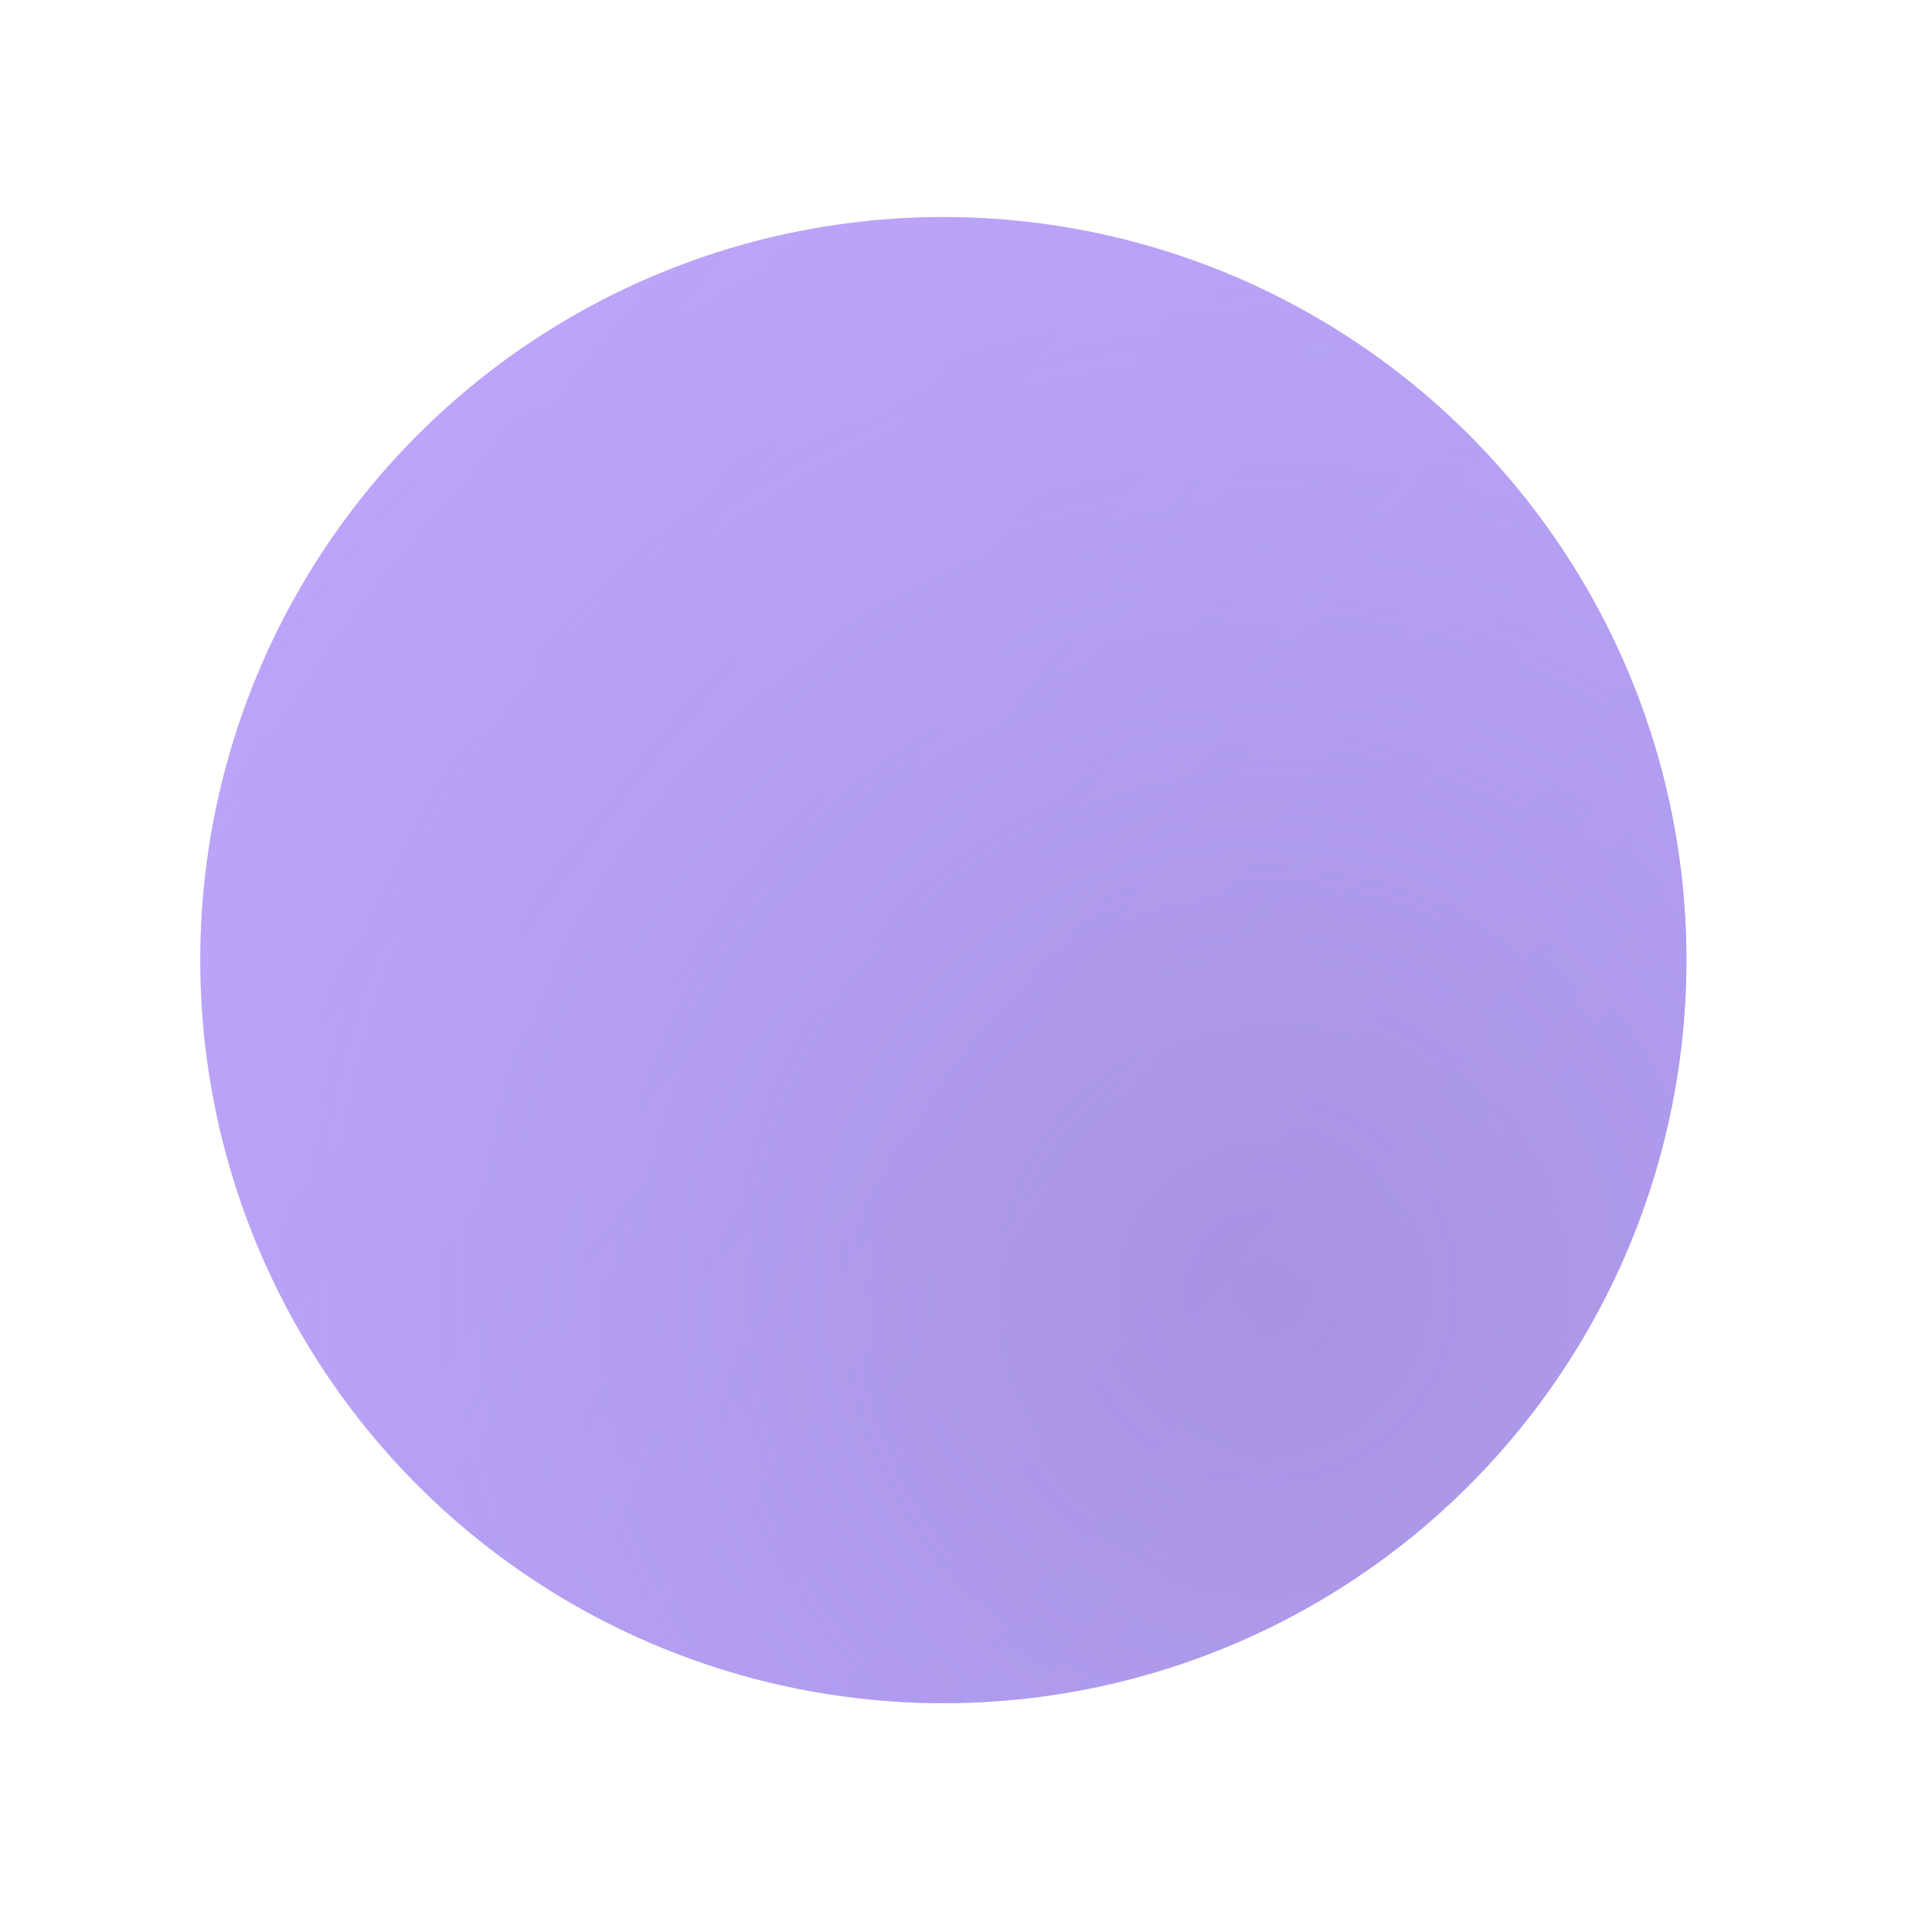
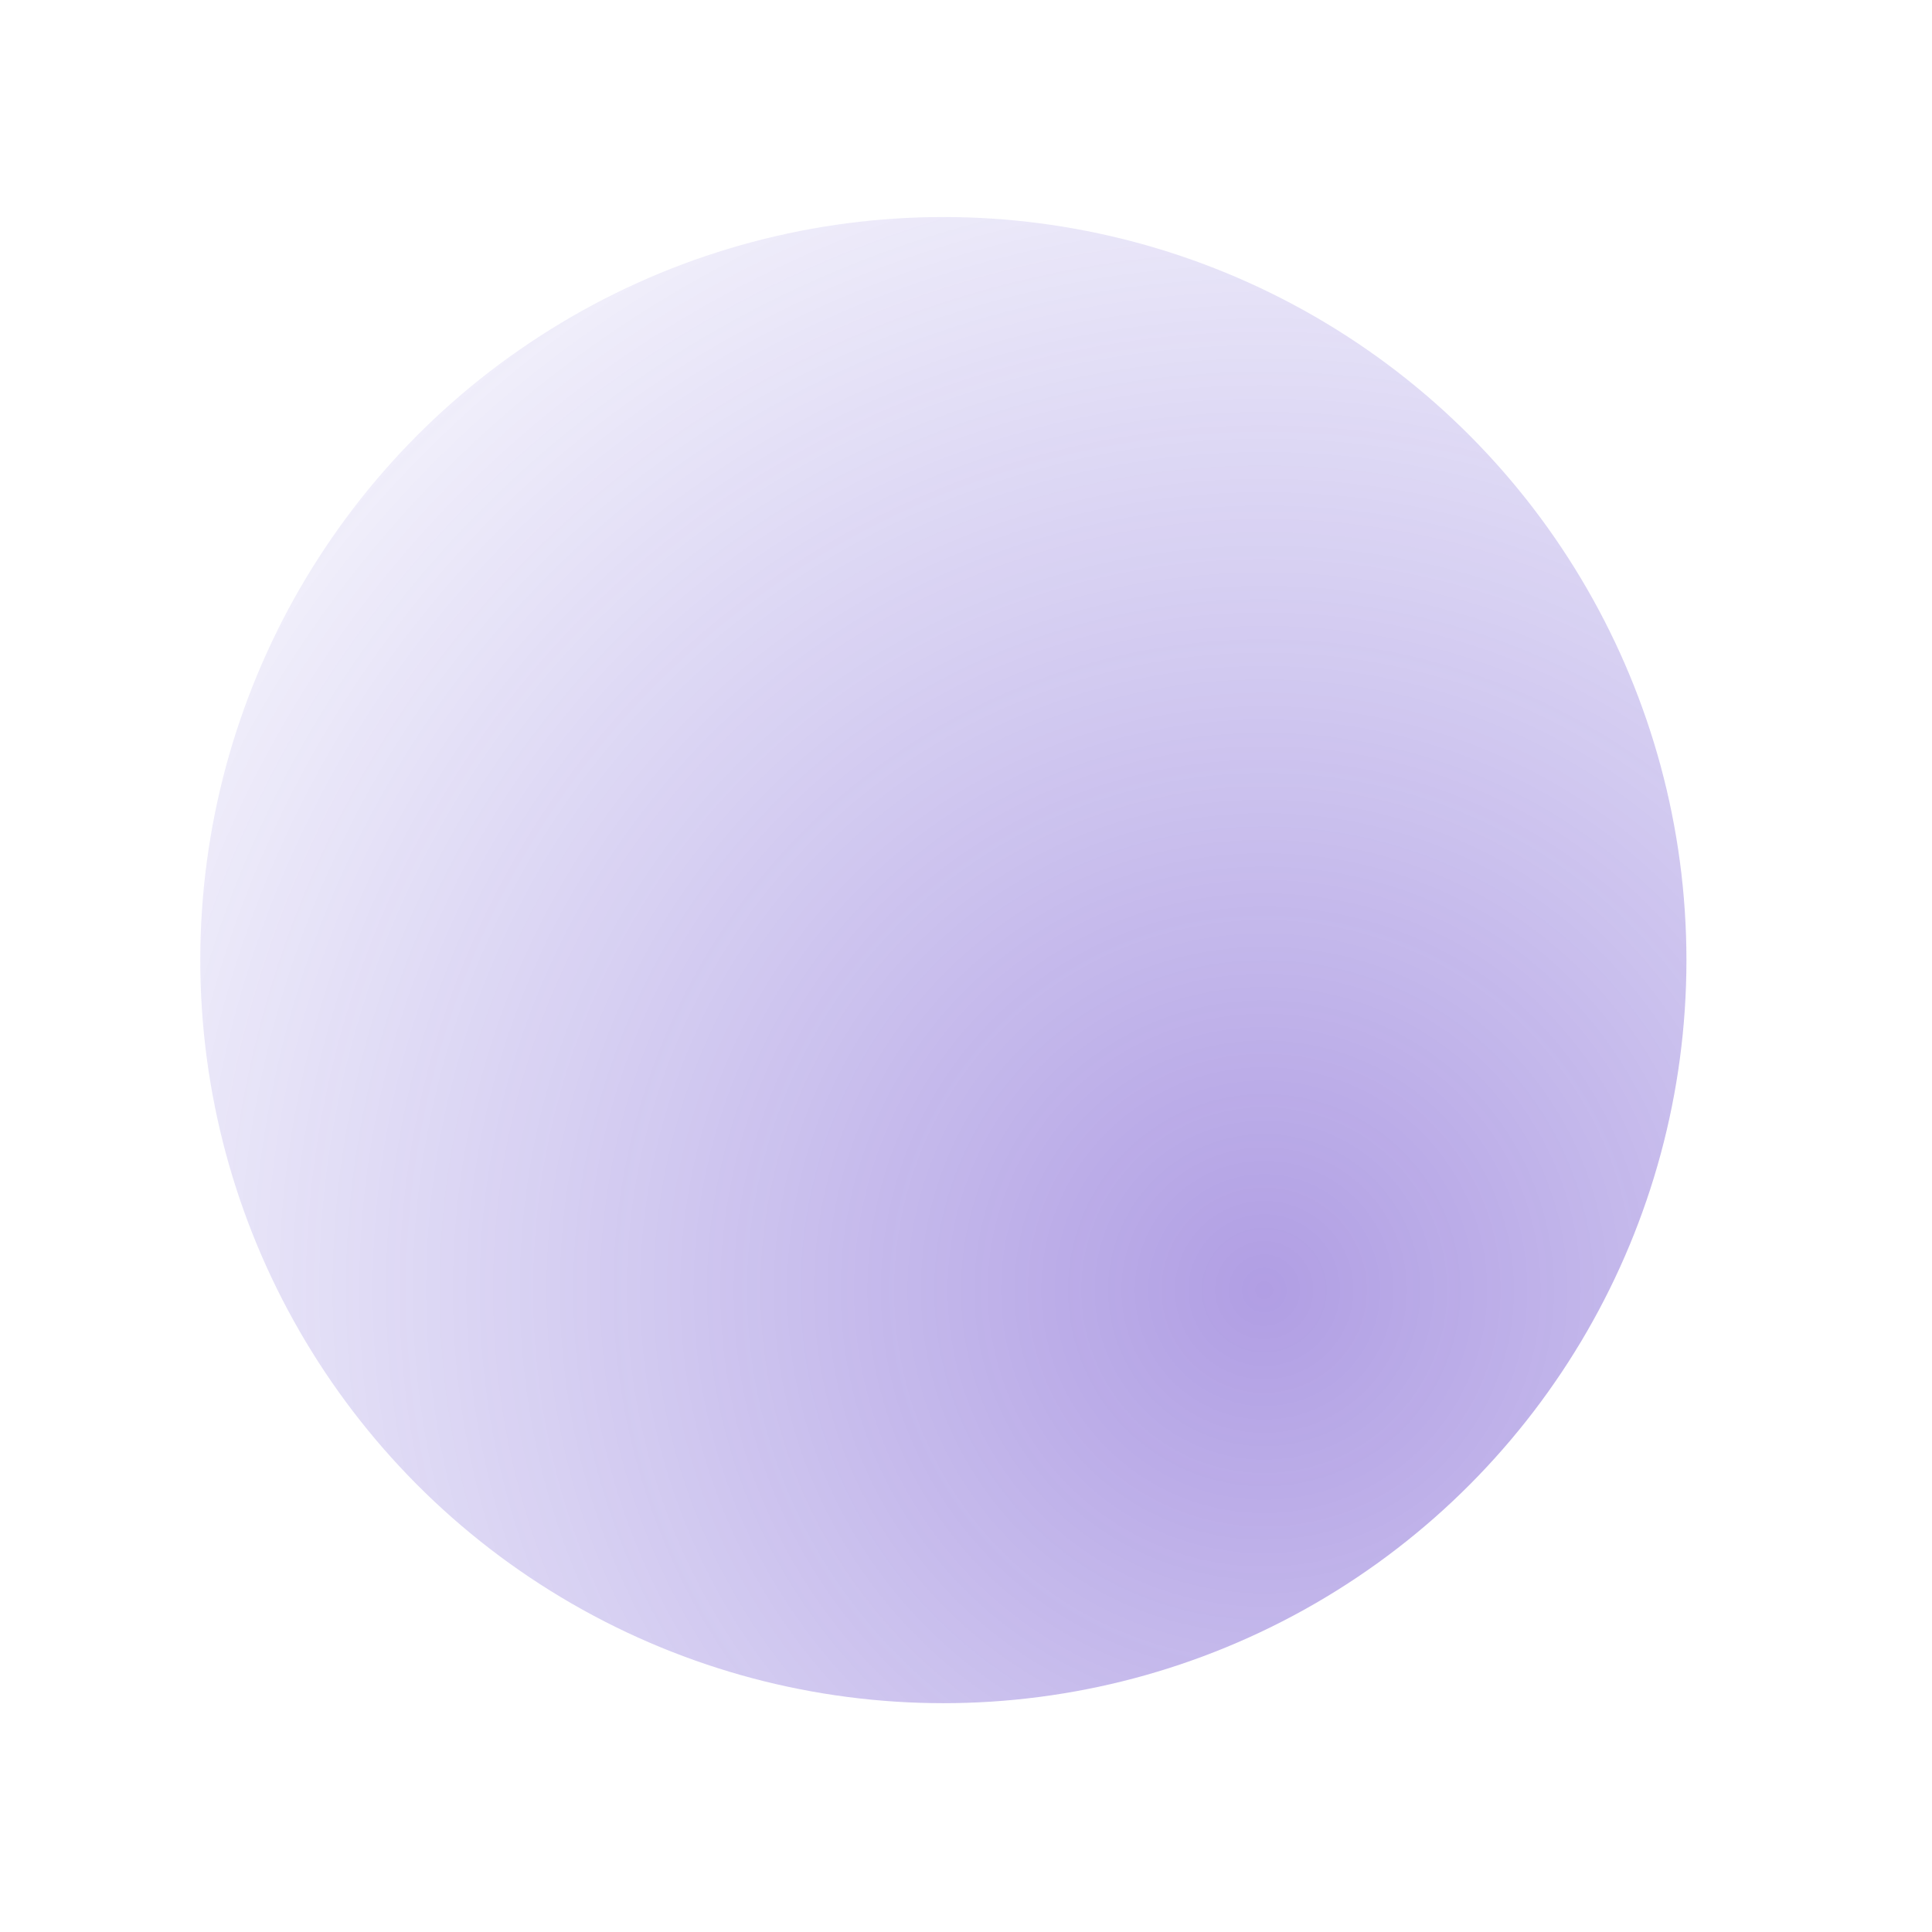
<svg xmlns="http://www.w3.org/2000/svg" width="39" height="39" viewBox="0 0 39 39" fill="none">
  <g opacity="0.5" filter="url(#filter0_f)">
-     <circle cx="19.043" cy="19.381" r="15" fill="#7E4CFD" />
    <circle cx="19.043" cy="19.381" r="15" fill="url(#paint0_radial)" fill-opacity="0.87" />
-     <circle cx="19.043" cy="19.381" r="15" fill="url(#paint1_linear)" fill-opacity="0.1" style="mix-blend-mode:lighten" />
  </g>
  <defs>
    <filter id="filter0_f" x="0.043" y="0.381" width="38" height="38" filterUnits="userSpaceOnUse" color-interpolation-filters="sRGB">
      <feFlood flood-opacity="0" result="BackgroundImageFix" />
      <feBlend mode="normal" in="SourceGraphic" in2="BackgroundImageFix" result="shape" />
      <feGaussianBlur stdDeviation="2" result="effect1_foregroundBlur" />
    </filter>
    <radialGradient id="paint0_radial" cx="0" cy="0" r="1" gradientUnits="userSpaceOnUse" gradientTransform="translate(25.66 26.05) rotate(-162.705) scale(31.736)">
      <stop stop-color="#4B20C0" />
      <stop offset="0.849" stop-color="#4934C9" stop-opacity="0.11" />
    </radialGradient>
    <linearGradient id="paint1_linear" x1="6.857" y1="11.806" x2="27.654" y2="28.045" gradientUnits="userSpaceOnUse">
      <stop stop-color="#8D59FB" />
      <stop offset="1" stop-color="#8B57FF" stop-opacity="0" />
    </linearGradient>
  </defs>
</svg>